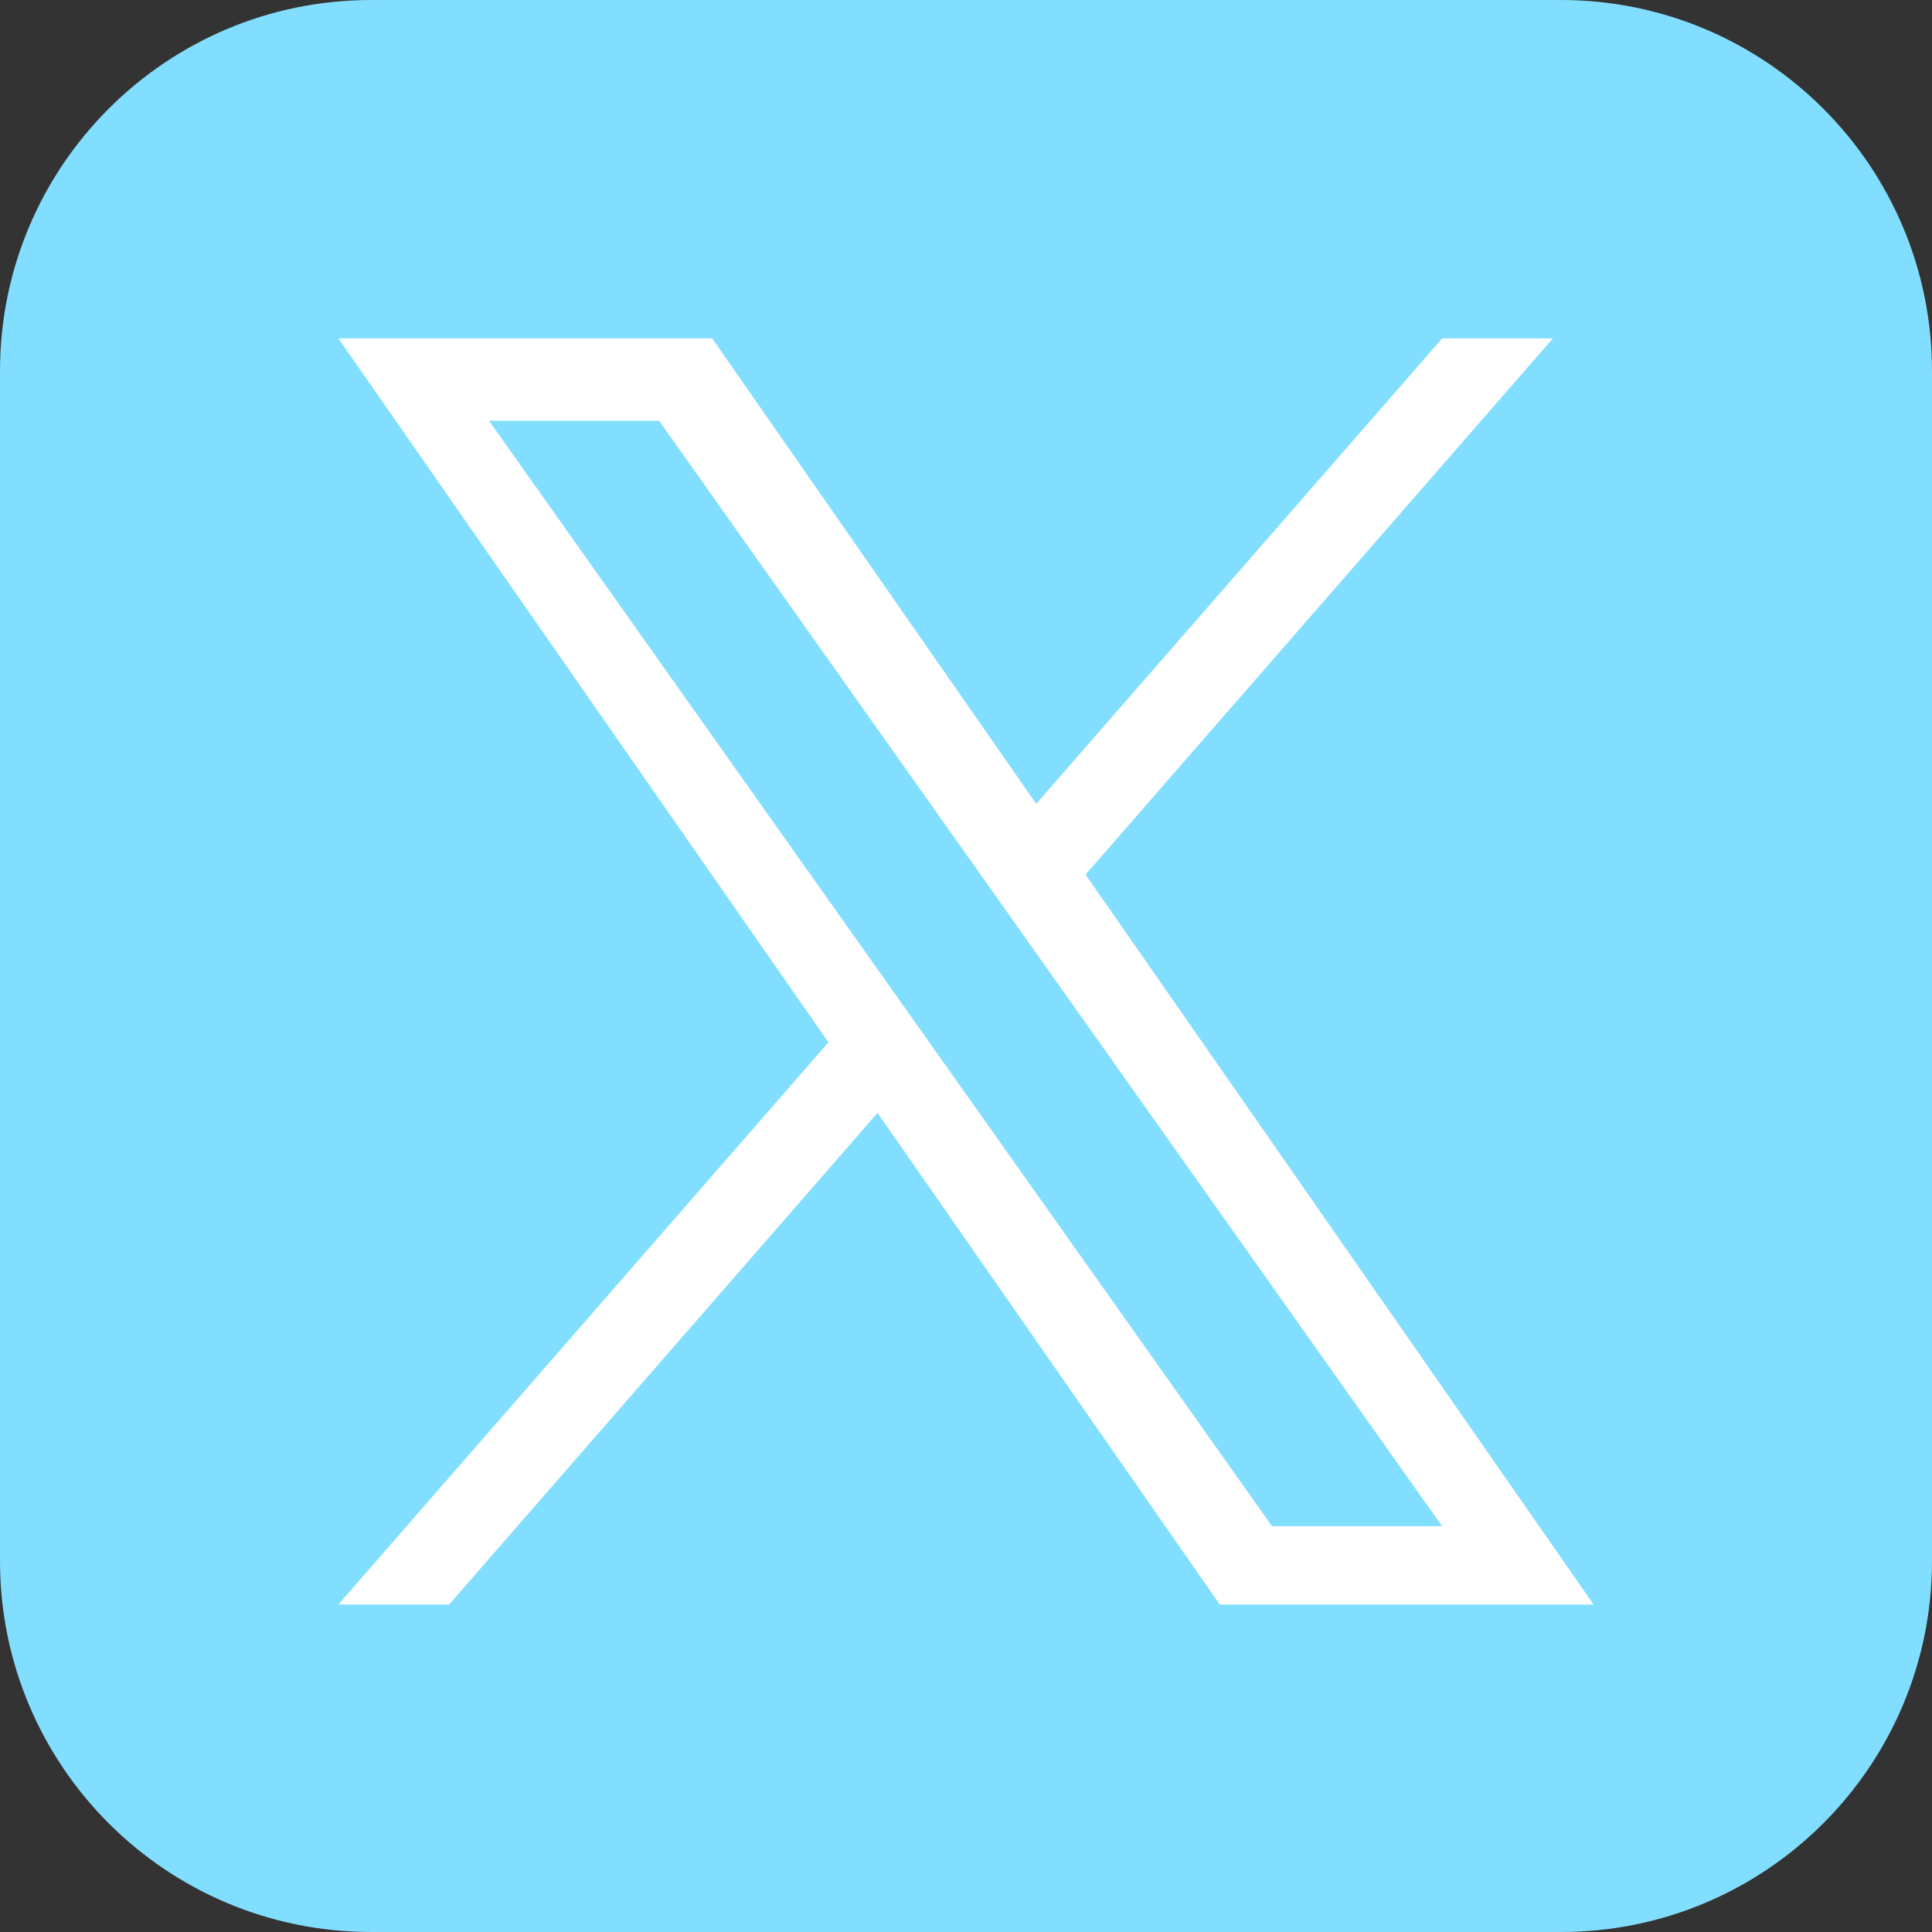
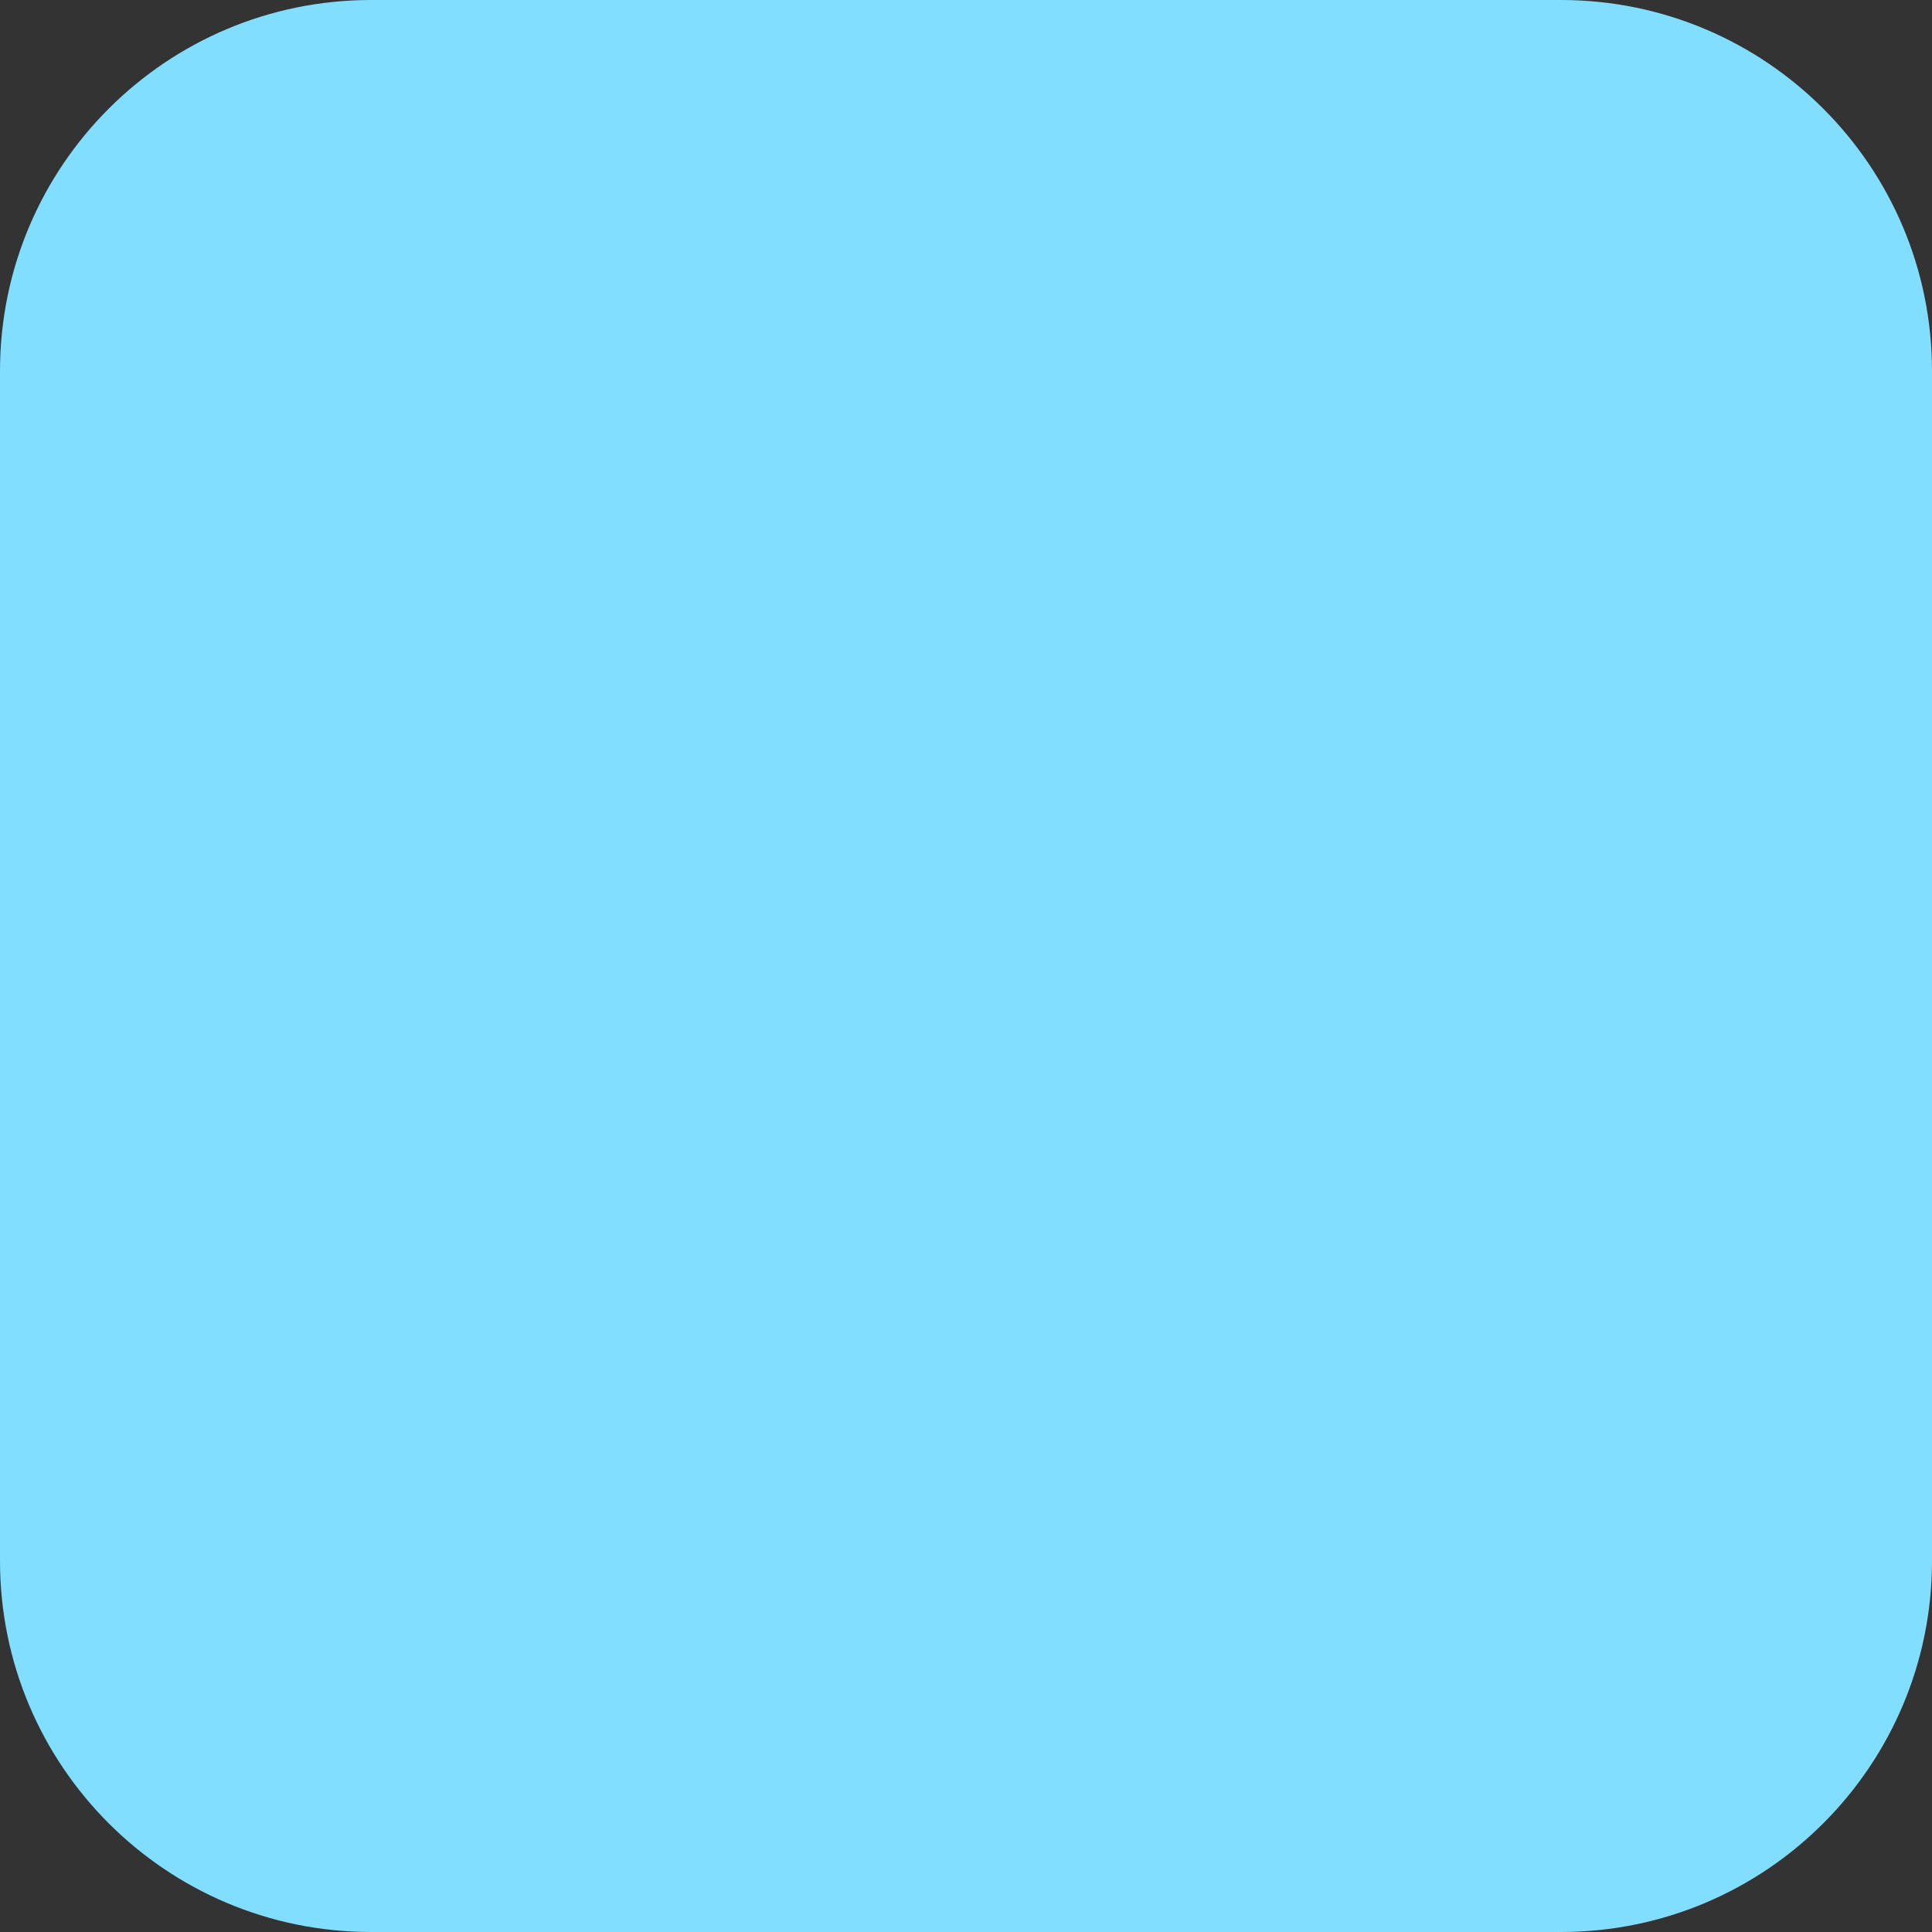
<svg xmlns="http://www.w3.org/2000/svg" width="177" height="177" viewBox="0 0 177 177" fill="none">
  <rect x="0" y="0" width="177" height="177" fill="#333333" stroke="none" />
  <path d="M0 34C0 15.222 15.222 0 34 0H143C161.778 0 177 15.222 177 34V143C177 161.778 161.778 177 143 177H34C15.222 177 0 161.778 0 143V34Z" fill="#82DEFF" />
-   <path d="M99.452 80.124L142.27 31H132.127L94.932 73.645L65.247 31H31L75.9 95.493L31 147H41.143L80.396 101.956L111.753 147H146M44.804 38.549H60.386L132.12 139.822H116.533" fill="white" />
</svg>